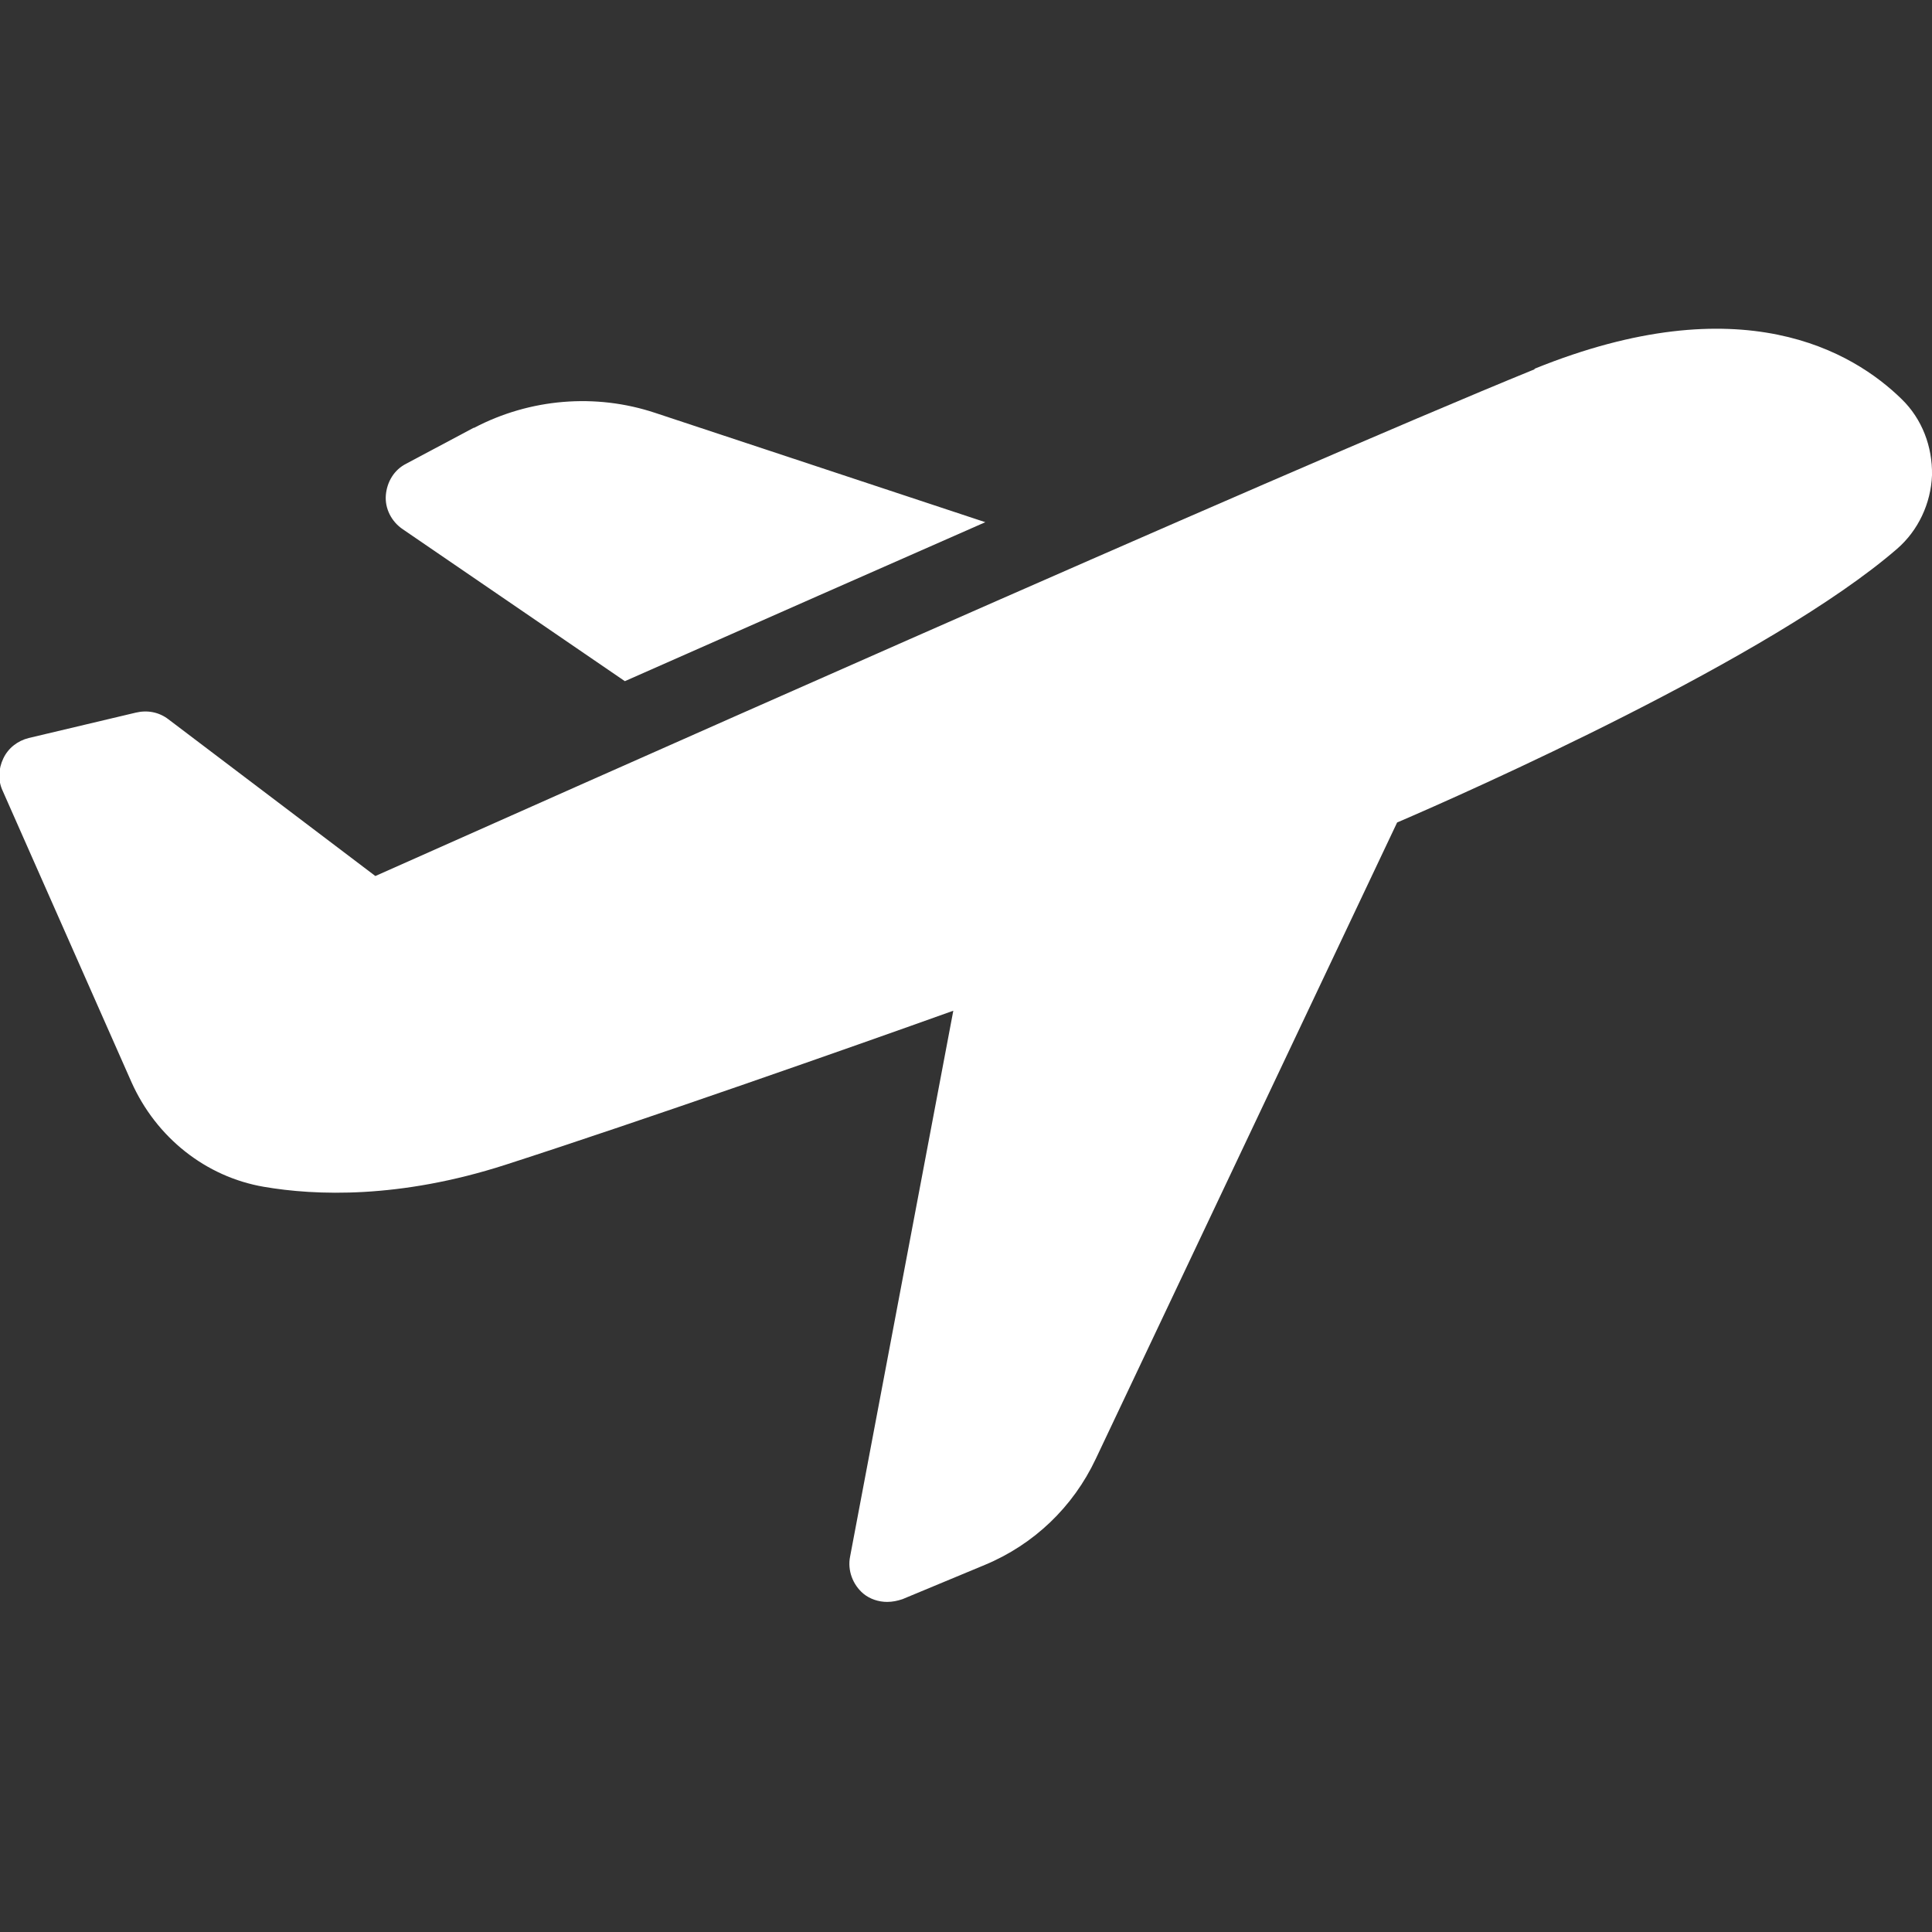
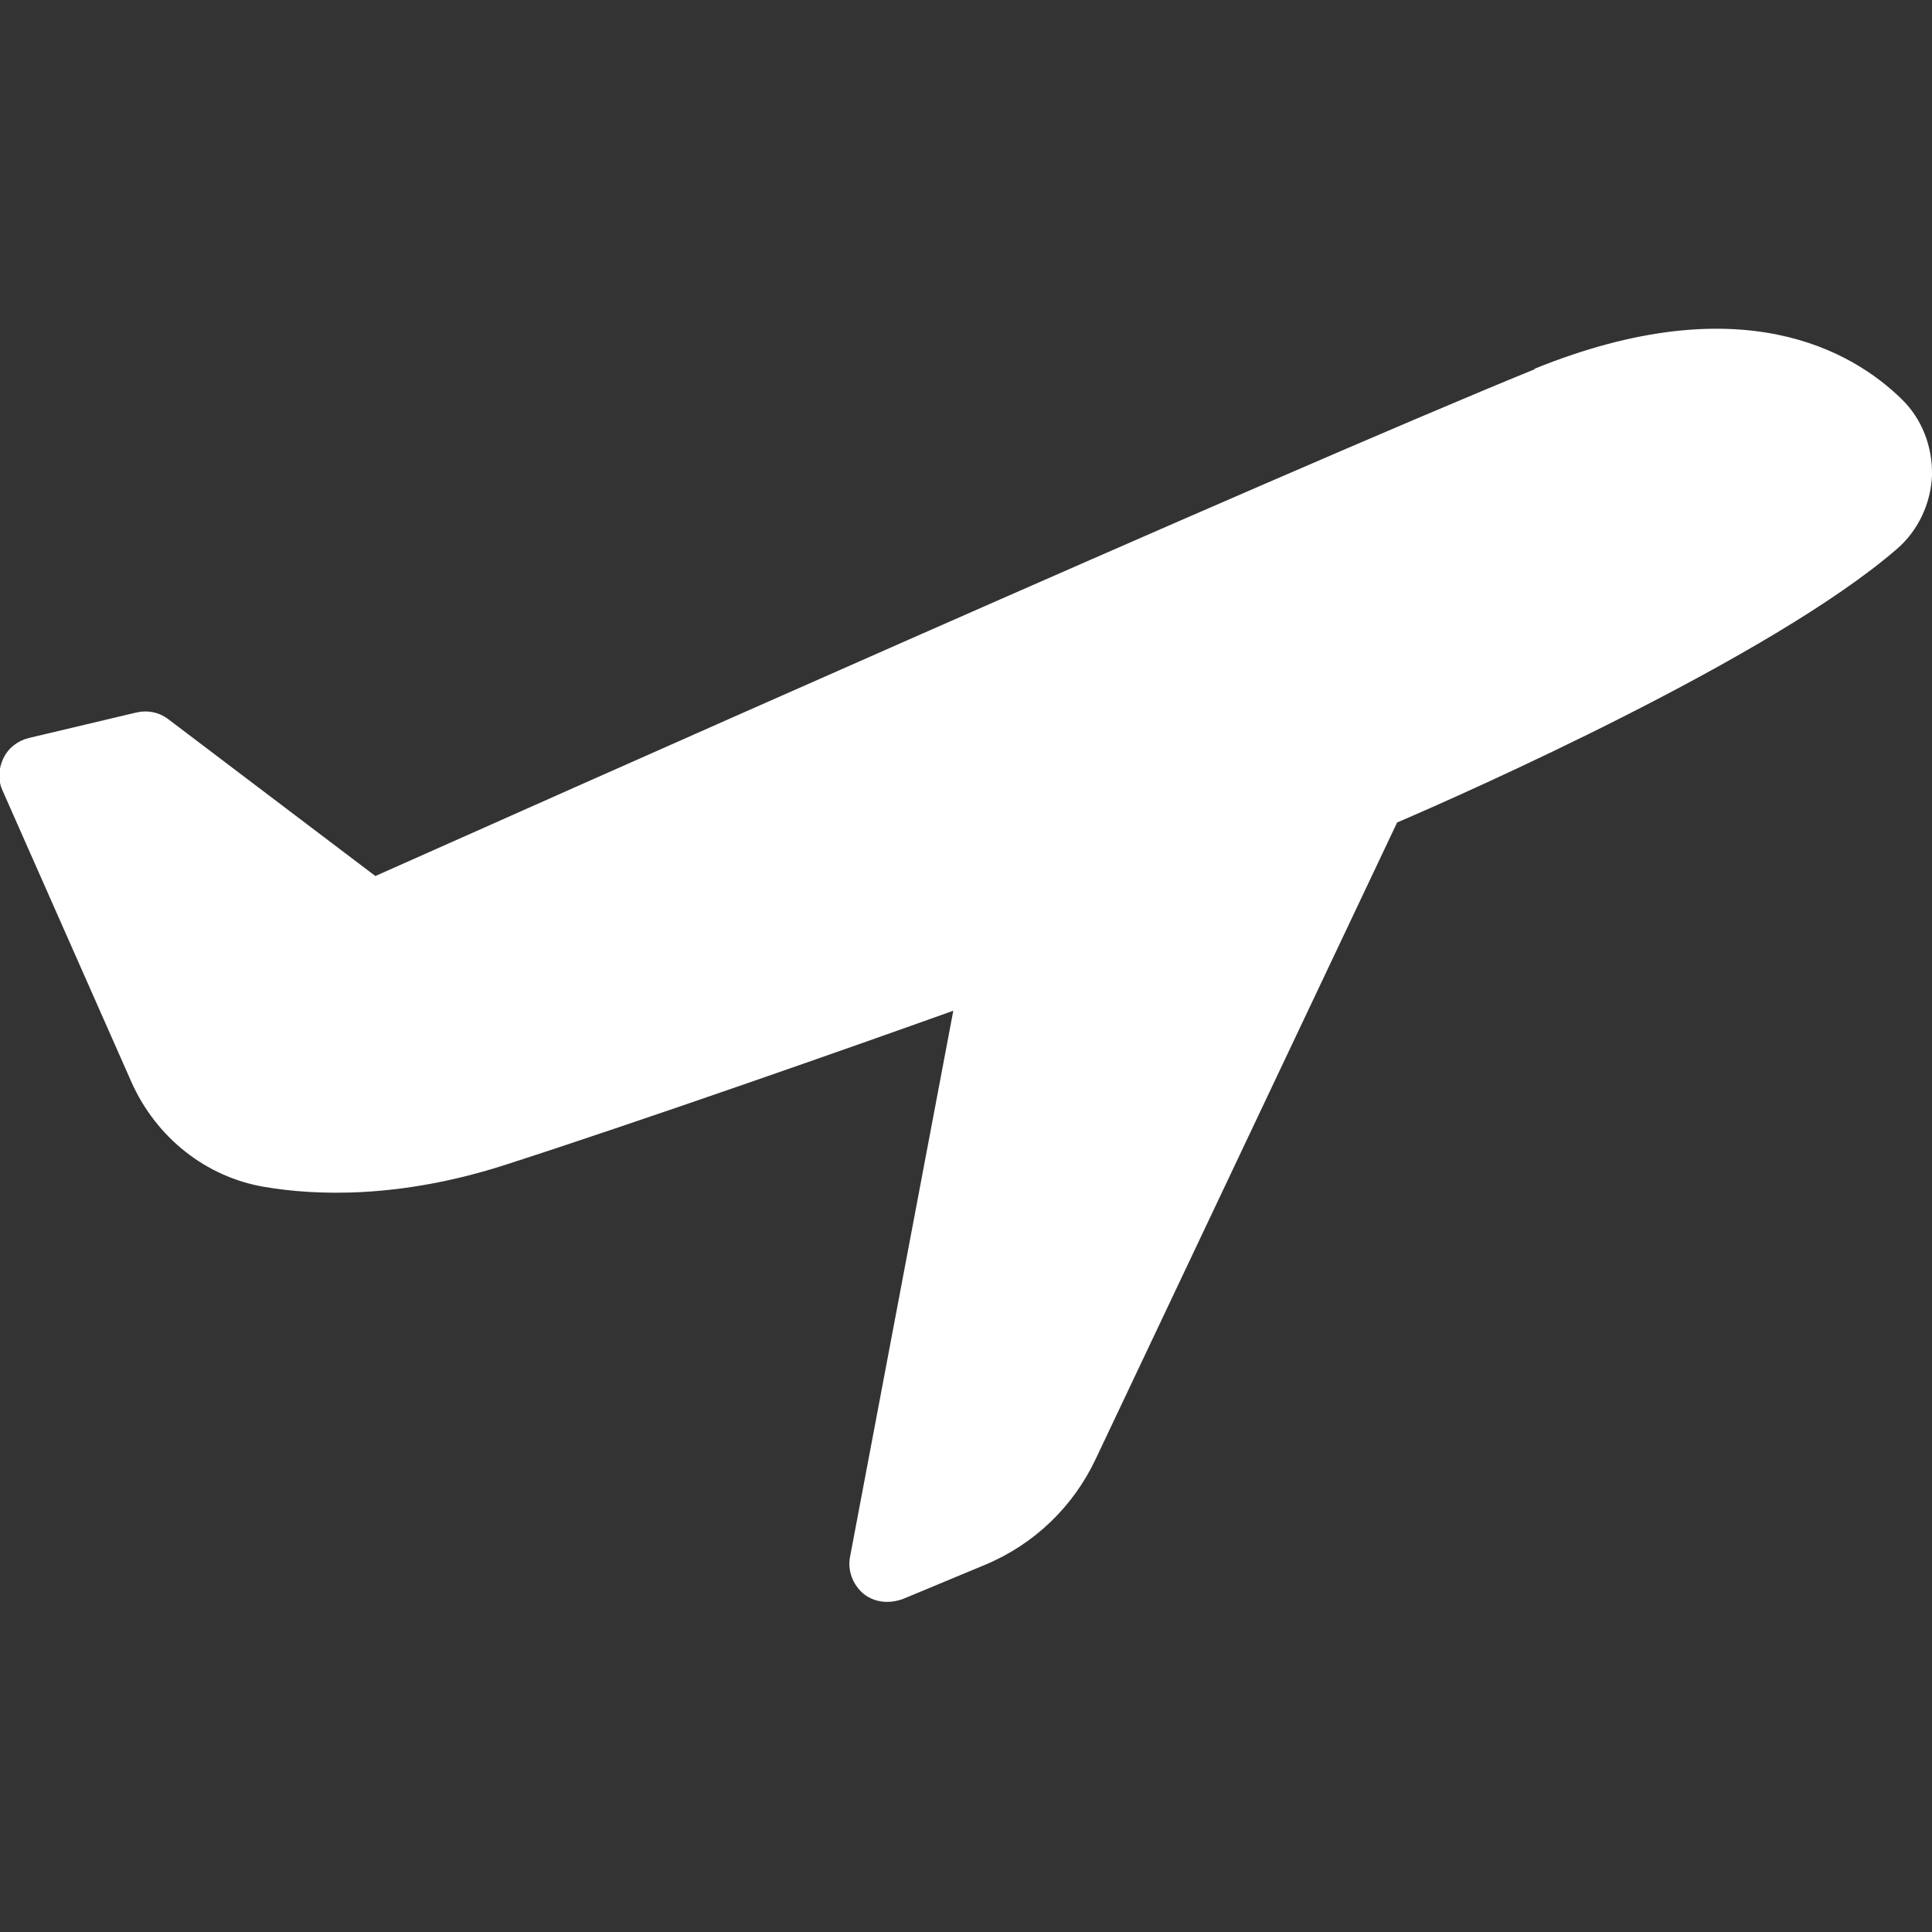
<svg xmlns="http://www.w3.org/2000/svg" id="a" viewBox="0 0 35 35">
  <rect x="0" y="0" width="35" height="35" fill="#333333" stroke="none" />
  <defs>
    <style>.b{fill:#fff;}</style>
  </defs>
  <path class="b" d="M27.8,6.69c-4.66,1.9-18.53,8.08-21,9.18l-3.75-2.84c-.17-.13-.38-.17-.59-.12l-1.94.46c-.2.05-.37.18-.46.37-.09.19-.1.4-.01.59l2.33,5.27c.45,1.01,1.35,1.72,2.4,1.9.93.16,2.46.22,4.38-.4,2.48-.8,6.24-2.12,8.11-2.79l-1.87,9.89c-.05.25.05.51.24.67.12.1.28.15.43.15.1,0,.19-.02.28-.05l1.49-.62c.89-.37,1.6-1.05,2.01-1.92l5.46-11.53c1.26-.54,6.79-2.99,9.06-4.96.38-.33.61-.82.63-1.33.01-.52-.18-1.02-.55-1.38-.88-.86-2.9-2.07-6.65-.55Z" />
-   <path class="b" d="M8.58,7.75l-1.22.65c-.22.11-.35.33-.37.57-.02.24.1.48.31.62l4.02,2.75c2.53-1.12,4.69-2.07,6.53-2.88l-5.98-1.98c-1.08-.36-2.27-.26-3.28.27Z" />
</svg>